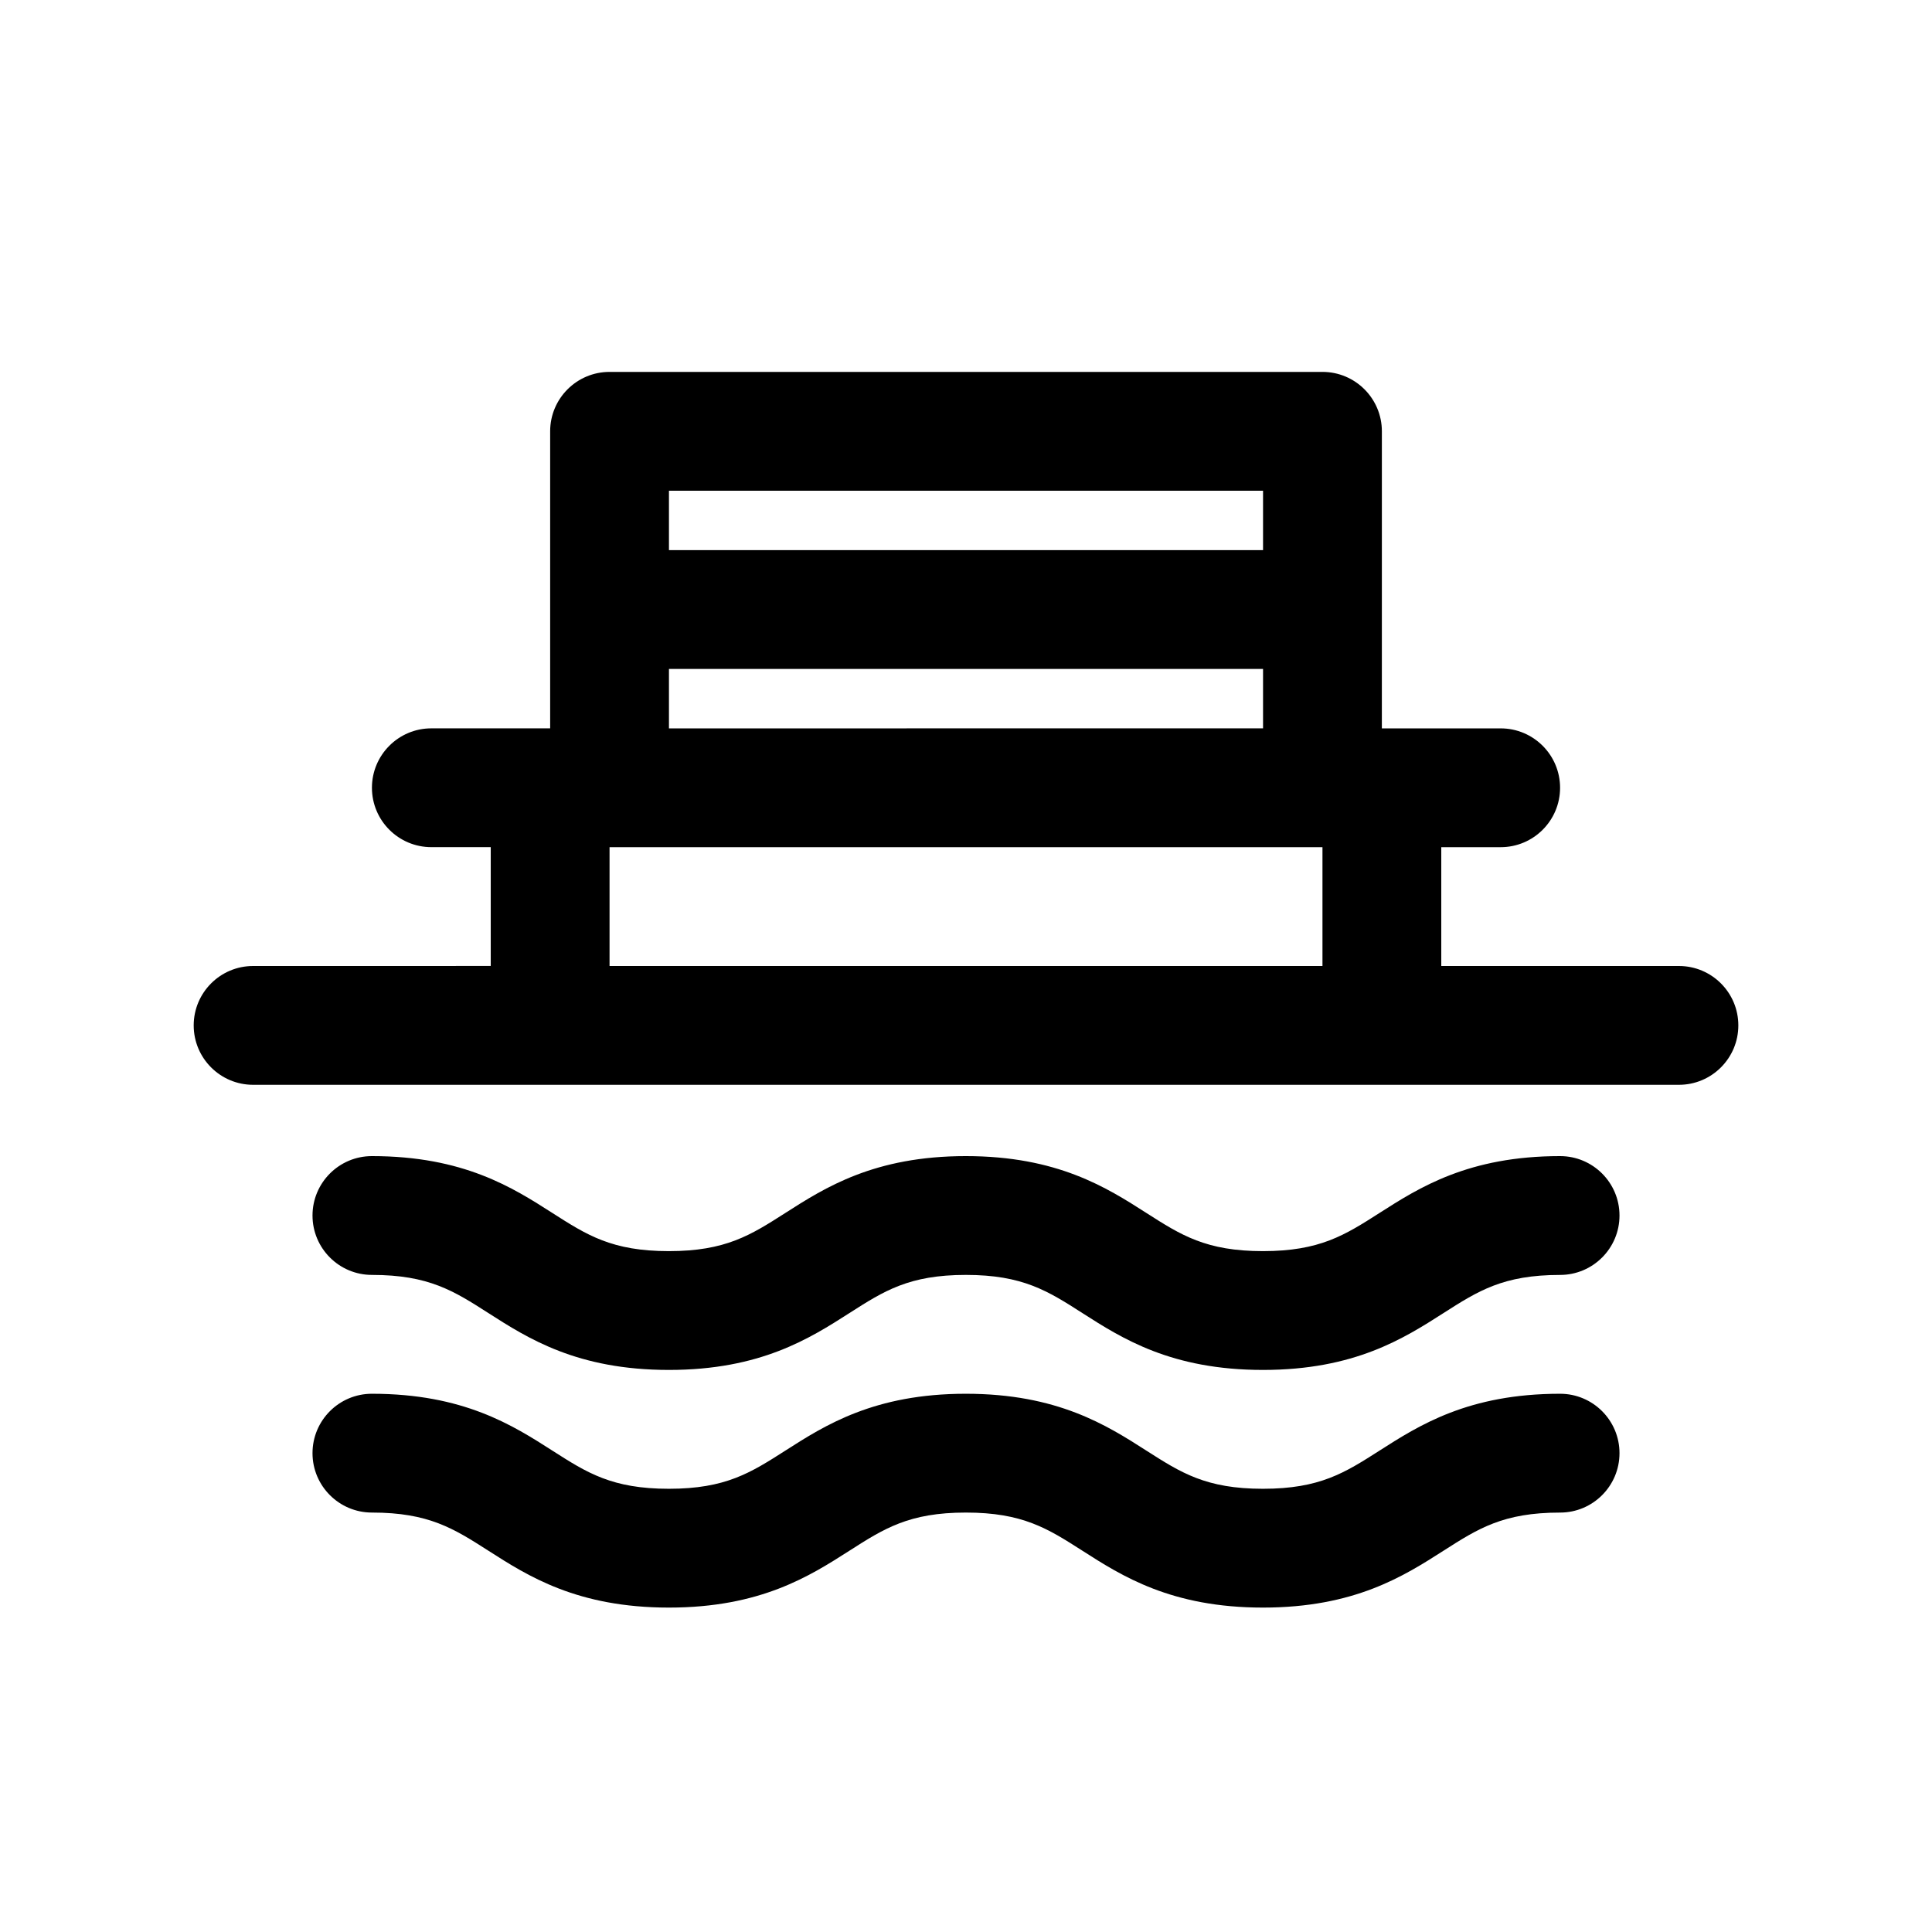
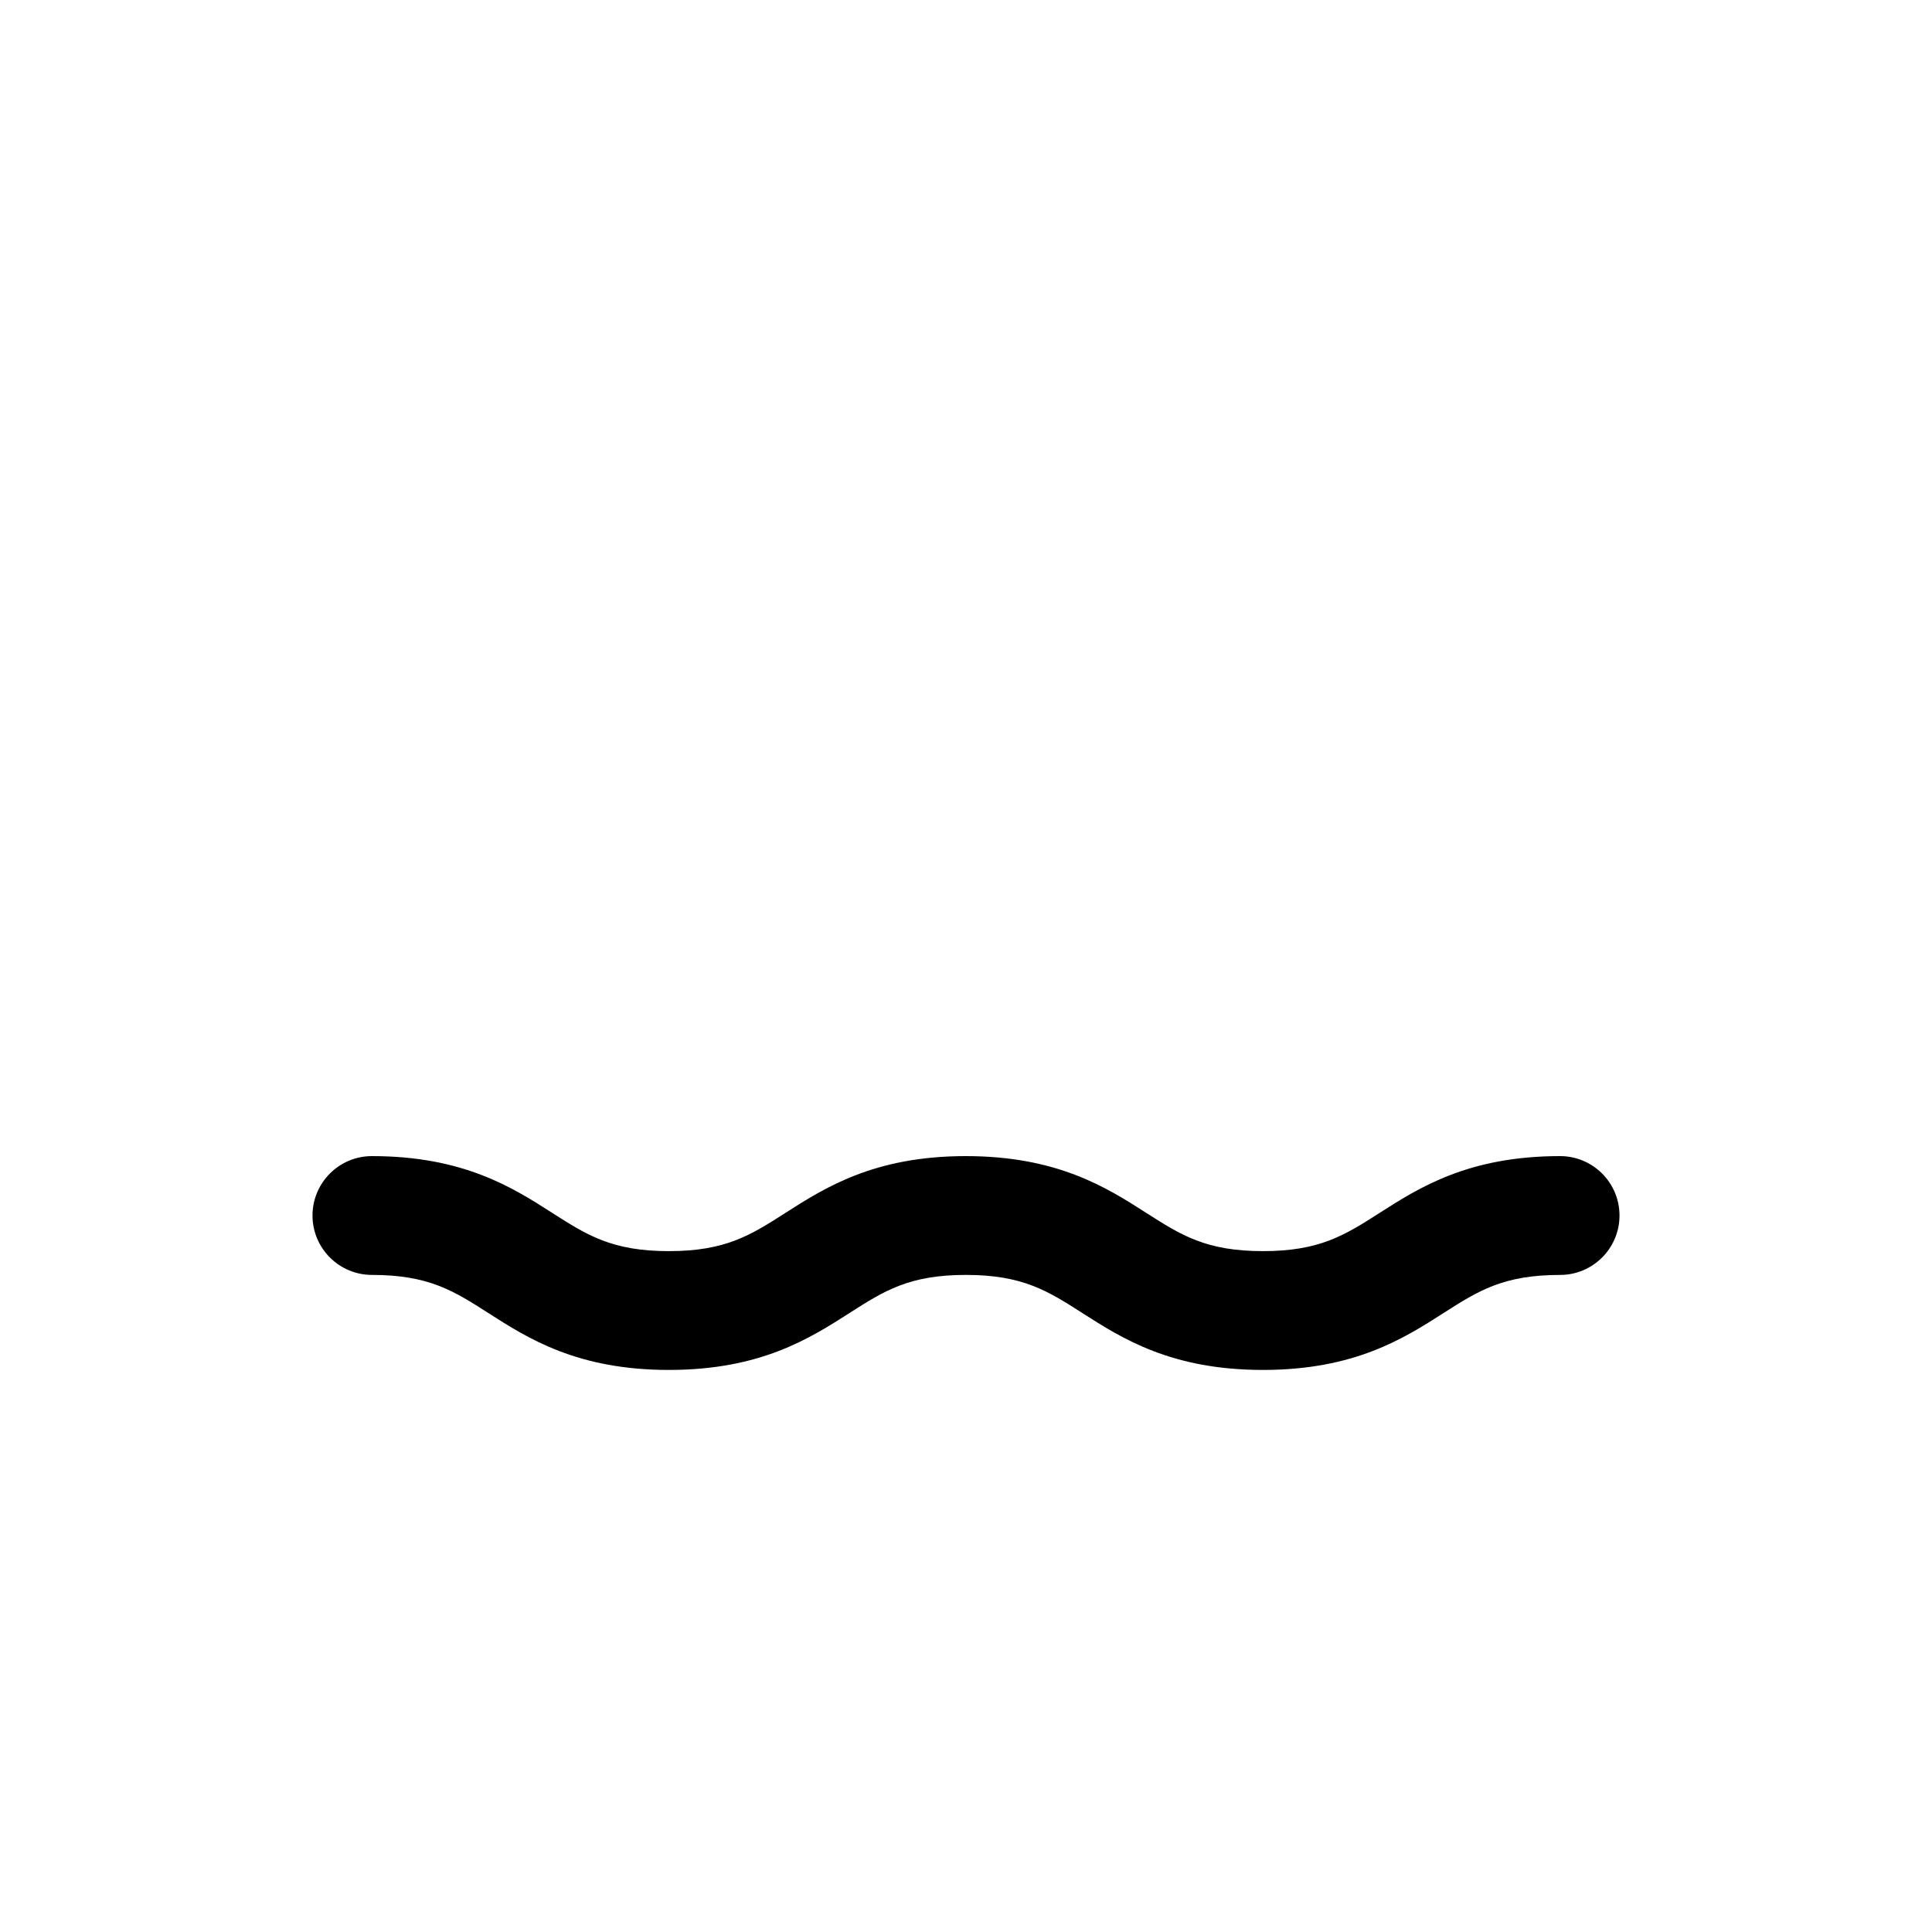
<svg xmlns="http://www.w3.org/2000/svg" fill="#000000" width="800px" height="800px" version="1.1" viewBox="144 144 512 512">
  <g>
-     <path d="m588.93 400h-62.977v-31.488h15.742c8.691 0 15.742-7.055 15.742-15.742 0-8.691-7.055-15.742-15.742-15.742h-31.488l0.004-78.727c0-8.691-7.055-15.742-15.742-15.742h-188.93c-8.691 0-15.742 7.055-15.742 15.742v78.719h-31.488c-8.691 0-15.742 7.055-15.742 15.742 0 8.691 7.055 15.742 15.742 15.742h15.742v31.488l-62.977 0.008c-8.691 0-15.742 7.055-15.742 15.742 0 8.691 7.055 15.742 15.742 15.742h377.86c8.691 0 15.742-7.055 15.742-15.742 0.004-8.691-7.051-15.742-15.742-15.742zm-110.21-125.95v15.742h-157.44v-15.742zm-157.44 47.23h157.44v15.742l-157.44 0.004zm-15.742 47.234h188.93v31.488h-188.93z" />
    <path d="m557.44 450.38c-24.293 0-37.359 8.359-47.863 15.074-9.172 5.863-15.809 10.109-30.883 10.109-15.074 0-21.711-4.242-30.883-10.109-10.5-6.723-23.57-15.074-47.863-15.074-24.277 0-37.336 8.359-47.832 15.074-9.172 5.863-15.793 10.109-30.859 10.109-15.074 0-21.695-4.242-30.867-10.109-10.484-6.715-23.543-15.074-47.828-15.074-8.691 0-15.742 7.055-15.742 15.742 0 8.691 7.055 15.742 15.742 15.742 15.074 0 21.695 4.242 30.867 10.109 10.492 6.723 23.562 15.074 47.848 15.074 24.277 0 37.336-8.359 47.832-15.074 9.172-5.863 15.793-10.109 30.852-10.109 15.082 0 21.711 4.242 30.883 10.109 10.5 6.723 23.57 15.074 47.855 15.074 24.285 0 37.352-8.359 47.848-15.074 9.176-5.863 15.812-10.105 30.895-10.105 8.691 0 15.742-7.055 15.742-15.742 0.004-8.691-7.051-15.746-15.742-15.746z" />
-     <path d="m557.44 513.36c-24.293 0-37.359 8.359-47.863 15.074-9.172 5.863-15.809 10.109-30.883 10.109-15.074 0-21.711-4.242-30.883-10.109-10.5-6.723-23.57-15.074-47.863-15.074-24.277 0-37.336 8.359-47.832 15.074-9.172 5.863-15.793 10.109-30.859 10.109-15.074 0-21.695-4.242-30.867-10.109-10.484-6.715-23.543-15.074-47.828-15.074-8.691 0-15.742 7.055-15.742 15.742 0 8.691 7.055 15.742 15.742 15.742 15.074 0 21.695 4.242 30.867 10.109 10.492 6.723 23.562 15.074 47.848 15.074 24.277 0 37.336-8.359 47.832-15.074 9.172-5.863 15.793-10.109 30.852-10.109 15.082 0 21.711 4.242 30.883 10.109 10.5 6.723 23.57 15.074 47.855 15.074 24.285 0 37.352-8.359 47.848-15.074 9.176-5.863 15.812-10.105 30.895-10.105 8.691 0 15.742-7.055 15.742-15.742 0.004-8.691-7.051-15.746-15.742-15.746z" />
  </g>
</svg>